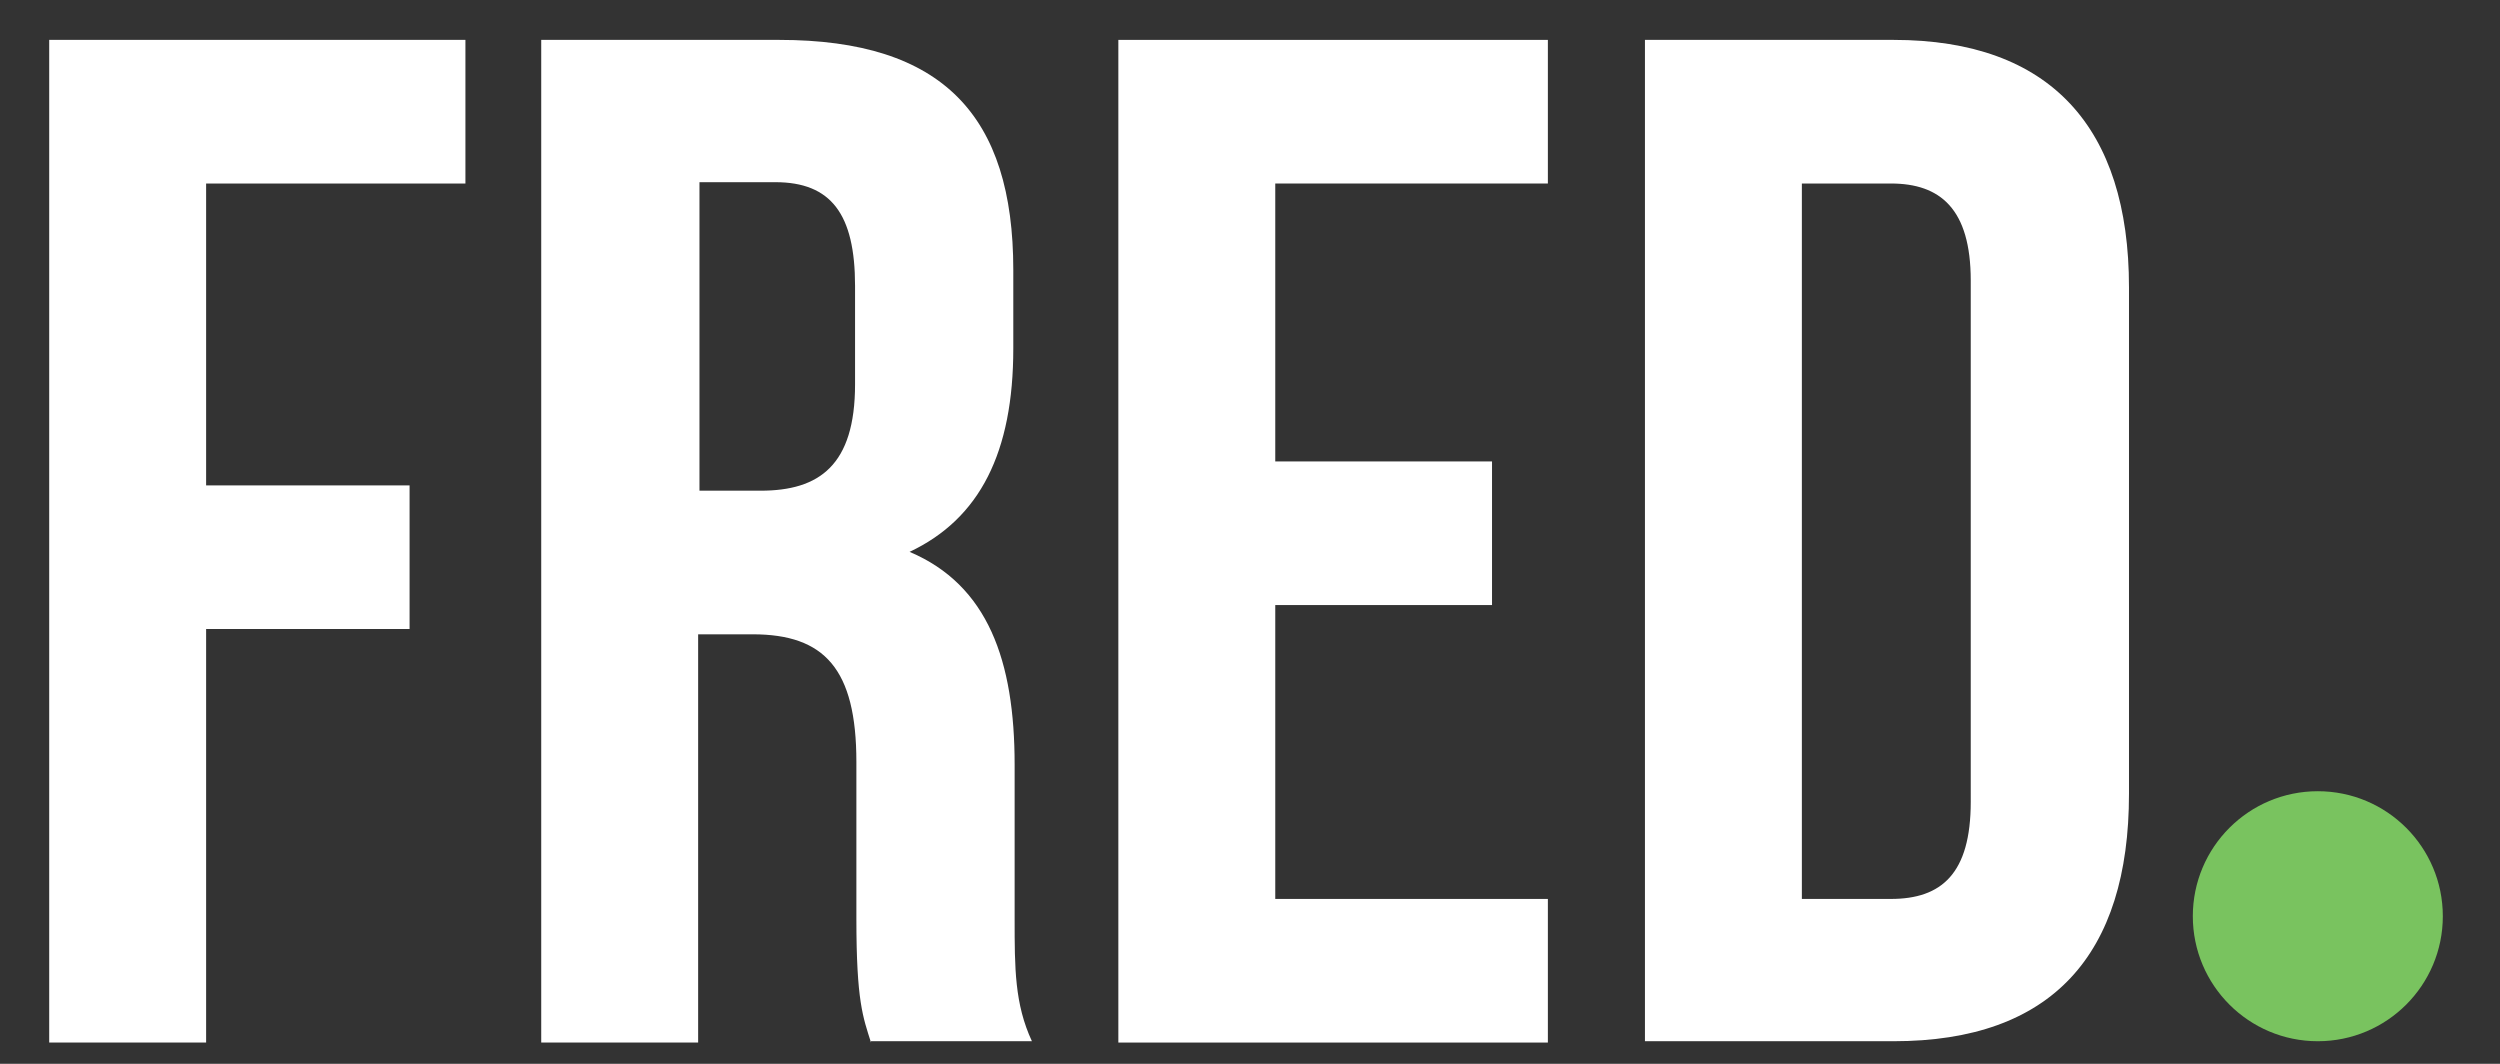
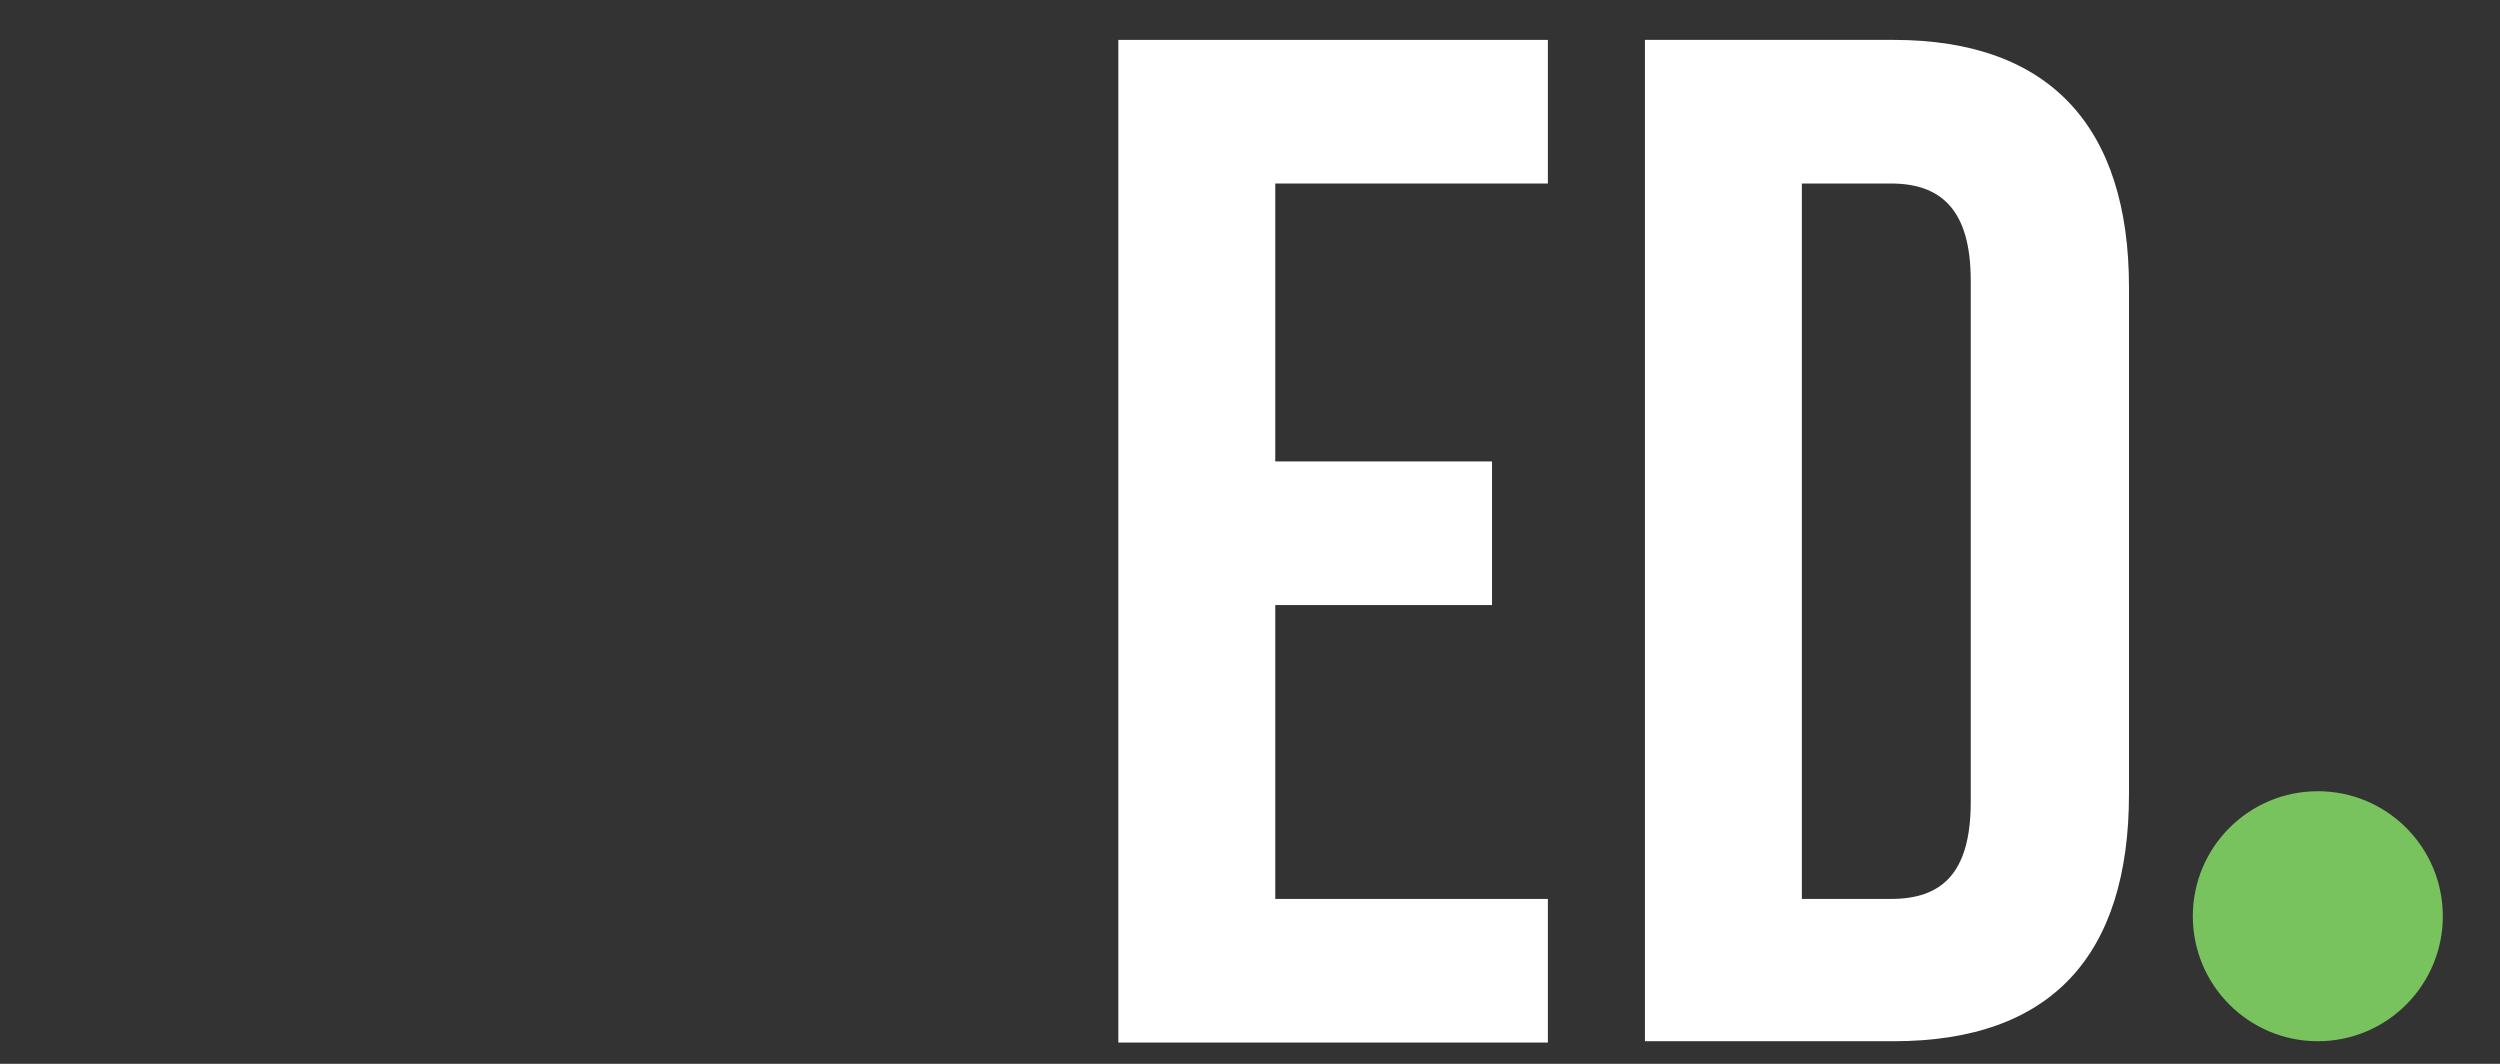
<svg xmlns="http://www.w3.org/2000/svg" id="Layer_1" version="1.1" viewBox="0 0 188 80">
  <rect x="0" y="0" width="188" height="80" fill="#333333" stroke="none" />
  <defs>
    <style>
      .st0 {
        isolation: isolate;
      }

      .st1 {
        fill: #79c35f;
      }

      .st2 {
        fill: #fff;
      }

      .st3 {
        display: none;
      }
    </style>
  </defs>
  <g class="st3">
    <path class="st2" d="M237.6,19.1h1.4l13.7,47.9h-1.2l-4.4-15.6h-17.6l-4.4,15.6h-1.2s13.7-47.9,13.7-47.9ZM238.4,20.3h-.1l-8.4,30h16.9l-8.4-30Z" />
    <path class="st2" d="M280.2,56.6h-.1c-1.3,5.8-4.9,11.2-11.4,11.2-11.2,0-13.8-12.9-13.8-24.8s2.5-24.8,13.8-24.8,11.7,8.7,12,14.5h-1.2c-.4-7.5-3.6-13.3-10.8-13.3s-12.6,11.4-12.6,23.6,2.6,23.6,12.6,23.6,11.1-3.6,11.4-18.8v-2.8h-13.4v-1.2h14.6v23.2h-1.2v-10.4h.1Z" />
    <path class="st2" d="M287.6,19.1h19.6v1.2h-18.4v21.1h17.1v1.2h-17.1v23.2h18.9v1.2h-20.1V19.1Z" />
    <path class="st2" d="M311.8,19.1h2l20.5,45.8h.1V19.1h1.2v47.9h-1.8l-20.7-46.7h-.1v46.7h-1.2V19.1Z" />
    <path class="st2" d="M367.4,51.1c-.9,8.1-3.9,16.7-12.7,16.7s-13.8-12.9-13.8-24.8,2.5-24.8,13.8-24.8,11.7,8.7,12,14.5h-1.2c-.4-7.4-3.6-13.3-10.8-13.3s-12.6,11.4-12.6,23.6,2.6,23.6,12.6,23.6,10.9-10.5,11.4-15.5h1.3Z" />
    <path class="st2" d="M381.2,46.8l-12.1-27.7h1.3l11.4,26.3,11.5-26.3h1.2l-12.1,27.7v20.2h-1.2v-20.2h0Z" />
  </g>
  <g class="st0">
    <g class="st0">
-       <path class="st2" d="M15.5,36.5h15.3v10.8h-15.3v31.1H3.7V3h31.3v10.8H15.5v22.7Z" />
-       <path class="st2" d="M65.5,78.4c-.6-1.9-1.1-3.1-1.1-9.3v-11.8c0-7-2.4-9.6-7.8-9.6h-4.1v30.7h-11.8V3h17.9c12.3,0,17.6,5.7,17.6,17.3v5.9c0,7.8-2.5,12.8-7.8,15.3,5.9,2.5,7.9,8.2,7.9,16v11.6c0,3.7,0,6.4,1.3,9.2h-12.1ZM52.6,13.7v23.2h4.6c4.4,0,7.1-1.9,7.1-8v-7.4c0-5.4-1.8-7.8-6-7.8,0,0-5.7,0-5.7,0Z" />
      <path class="st2" d="M95.9,34.7h16.3v10.8h-16.3v22.1h20.5v10.8h-32.3V3h32.3v10.8h-20.5v21h0Z" />
      <path class="st2" d="M123.7,3h18.7c11.8,0,17.7,6.6,17.7,18.6v38.1c0,12.1-5.8,18.6-17.7,18.6h-18.7V3ZM135.5,13.7v53.9h6.7c3.8,0,6-1.9,6-7.3V21.1c0-5.4-2.3-7.3-6-7.3h-6.7Z" />
    </g>
  </g>
  <circle class="st1" cx="174.3" cy="68.9" r="9.4" />
</svg>